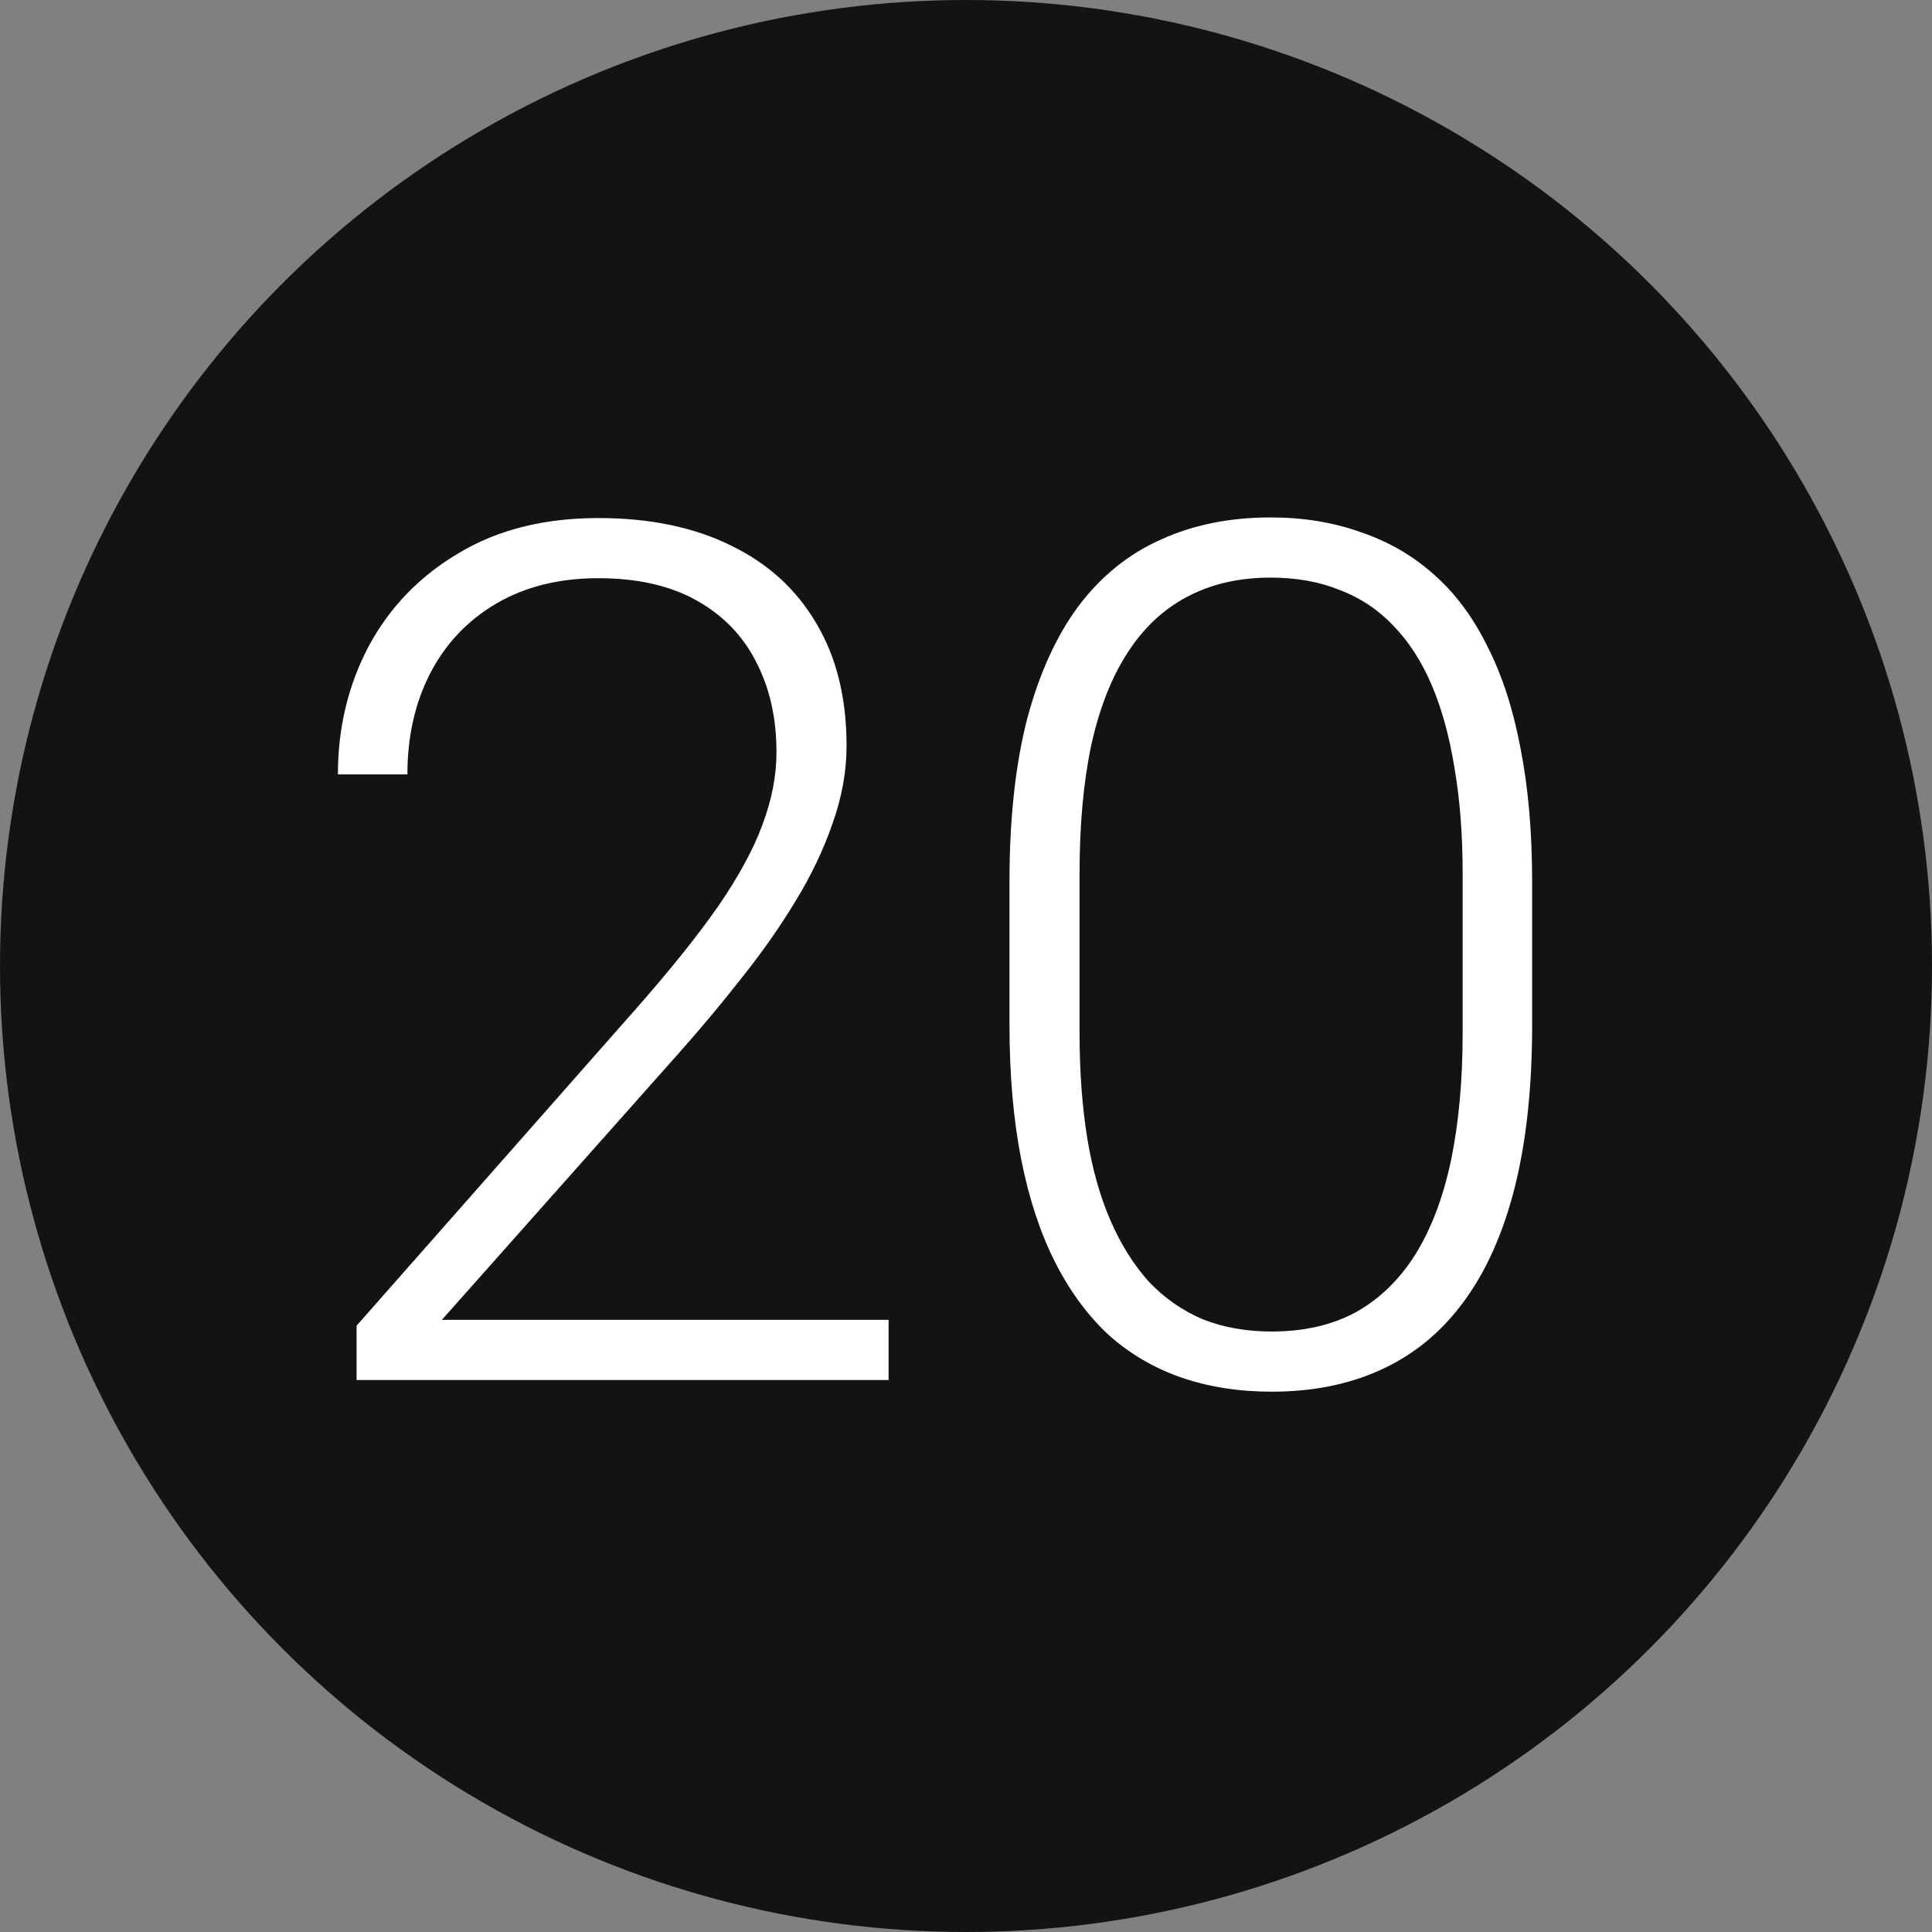
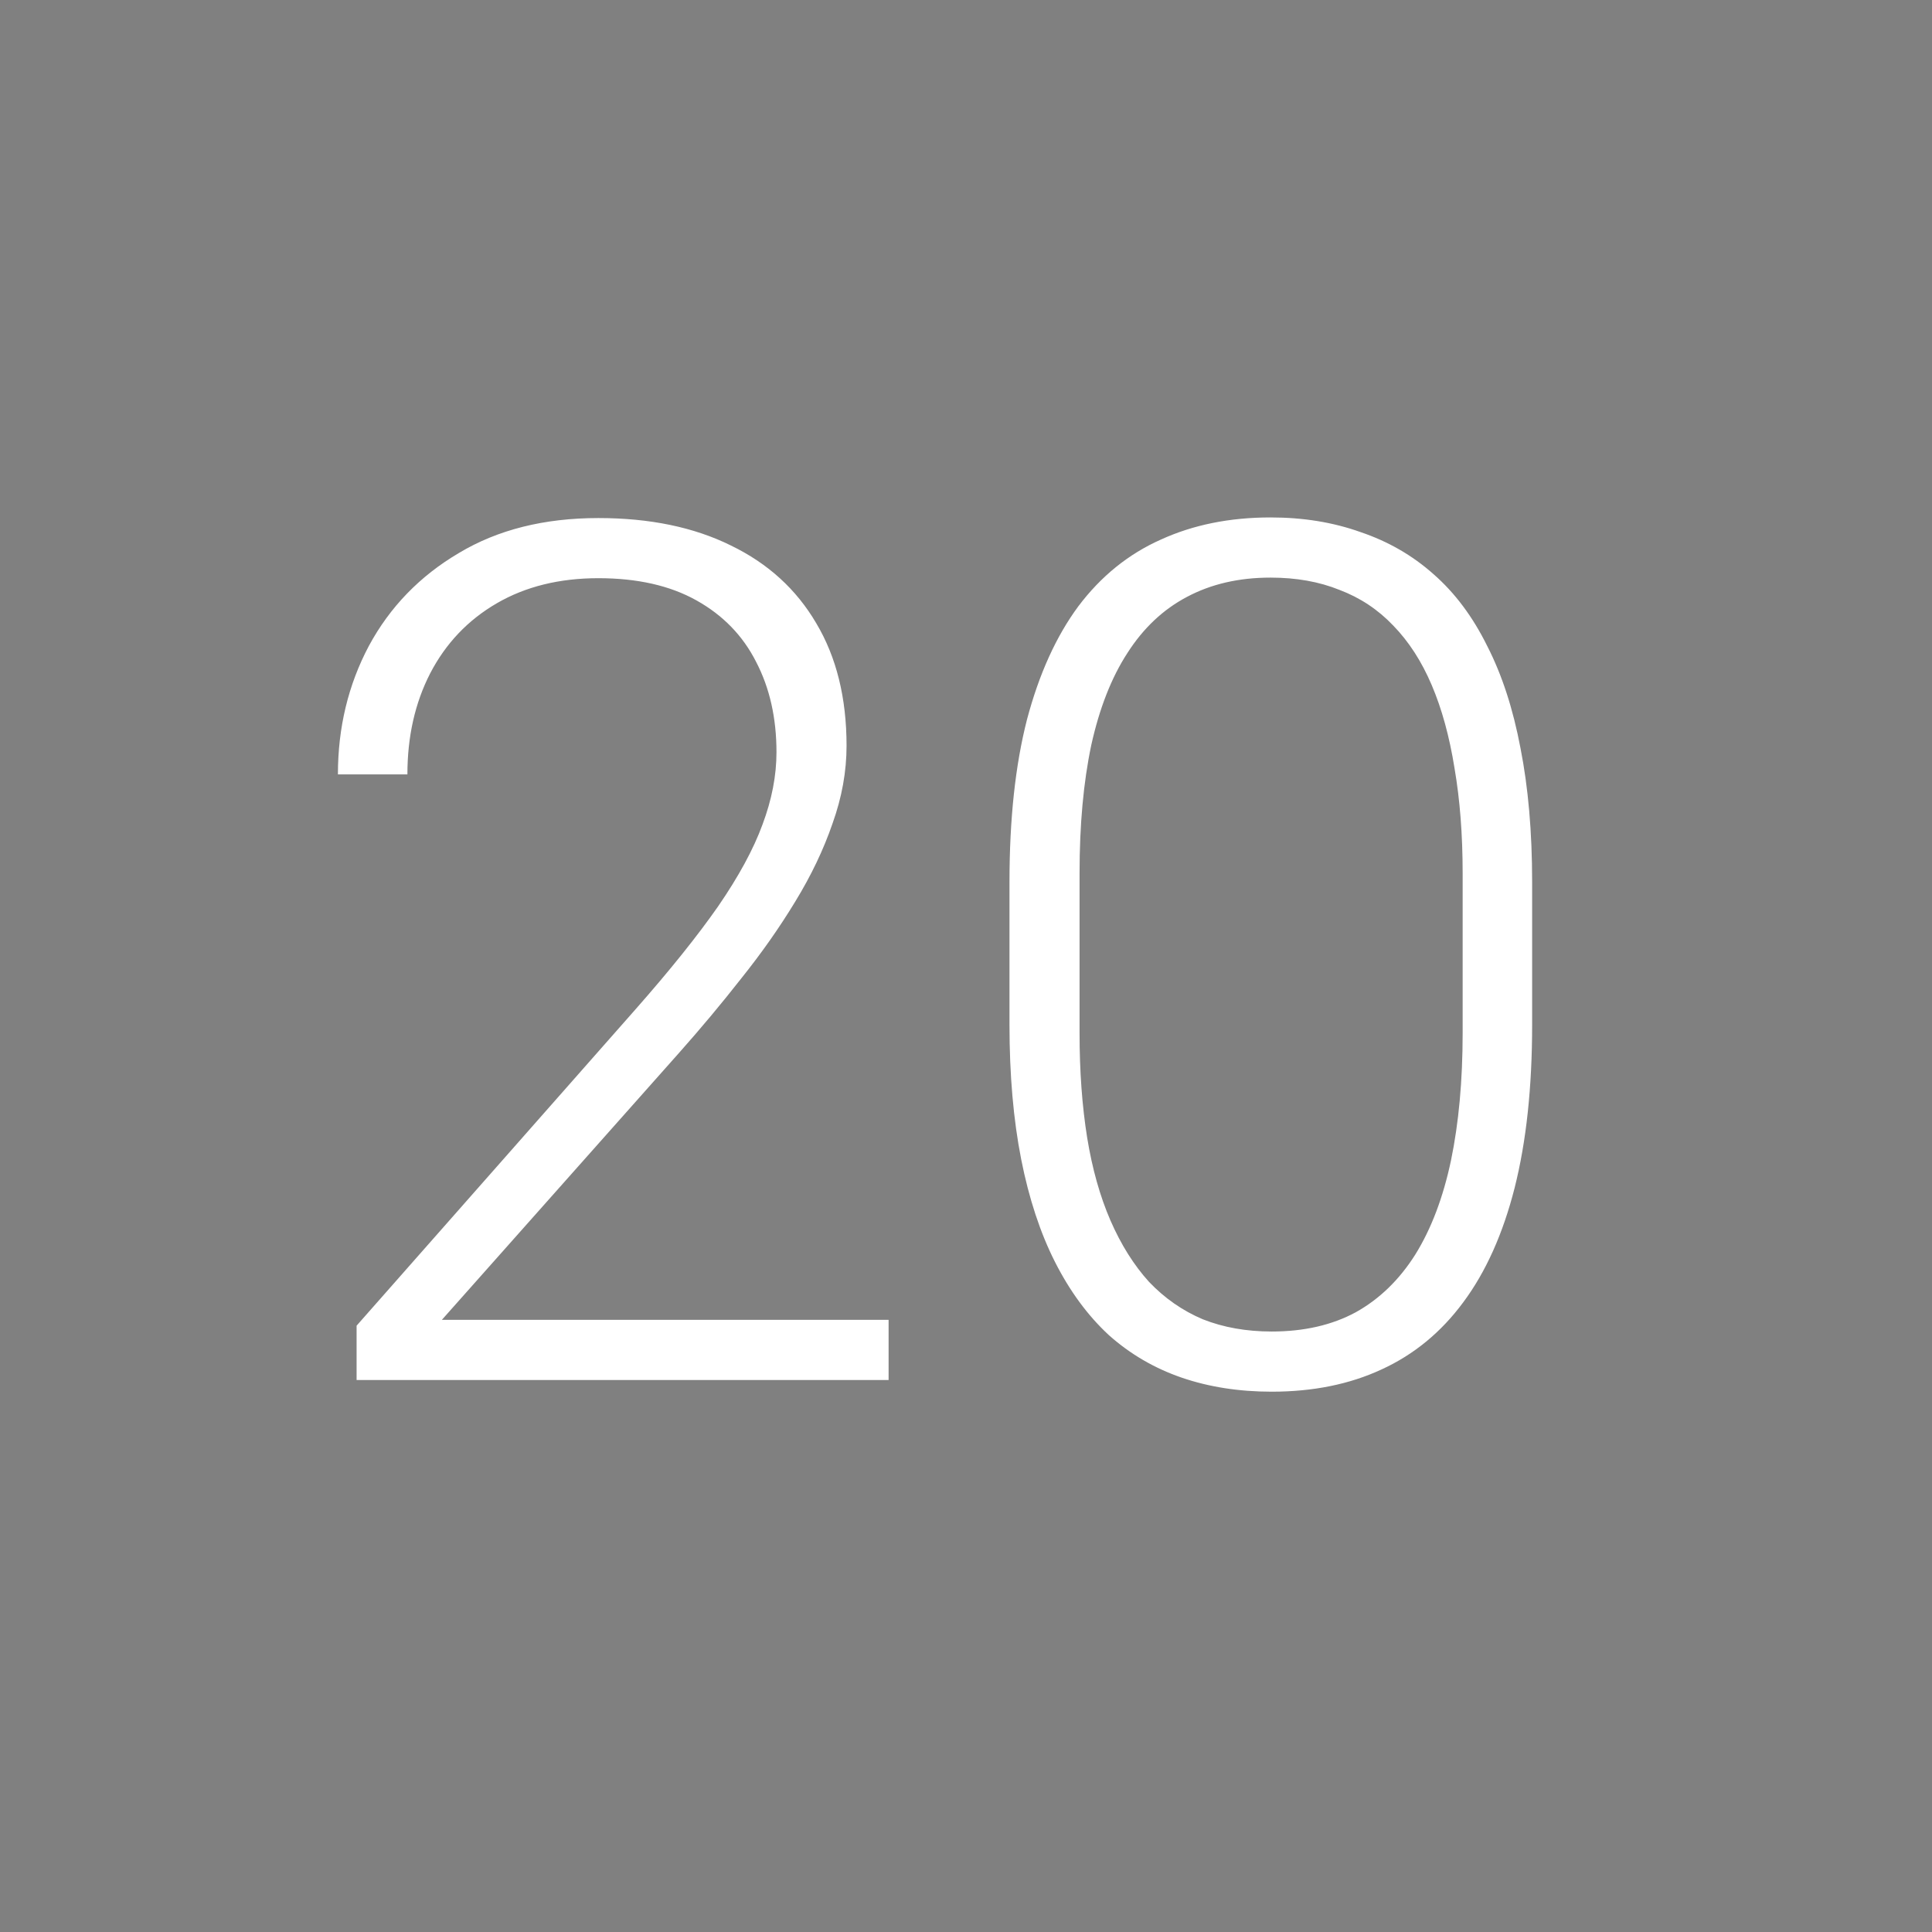
<svg xmlns="http://www.w3.org/2000/svg" width="63" height="63" viewBox="0 0 63 63" fill="none">
  <rect x="0" y="0" width="63" height="63" fill="#808080" stroke="none" />
-   <circle cx="31.5" cy="31.5" r="31.5" fill="#131313" />
  <path d="M28.976 43.039V45H11.628V43.229L20.711 32.927C21.841 31.645 22.743 30.521 23.416 29.556C24.088 28.579 24.571 27.69 24.863 26.89C25.168 26.078 25.32 25.291 25.32 24.529C25.32 23.412 25.098 22.428 24.653 21.577C24.222 20.727 23.574 20.06 22.711 19.578C21.848 19.095 20.781 18.854 19.512 18.854C18.242 18.854 17.138 19.127 16.198 19.673C15.259 20.219 14.535 20.98 14.027 21.958C13.532 22.923 13.285 24.021 13.285 25.252H11.019C11.019 23.729 11.355 22.332 12.028 21.063C12.713 19.794 13.691 18.784 14.96 18.035C16.23 17.273 17.747 16.893 19.512 16.893C21.188 16.893 22.628 17.191 23.834 17.788C25.041 18.372 25.967 19.216 26.615 20.32C27.275 21.425 27.605 22.758 27.605 24.319C27.605 25.157 27.453 26.002 27.148 26.852C26.856 27.703 26.45 28.553 25.929 29.404C25.421 30.242 24.837 31.073 24.177 31.898C23.53 32.724 22.851 33.536 22.14 34.336L14.408 43.039H28.976ZM49.961 28.756V33.422C49.961 35.453 49.771 37.224 49.39 38.735C49.009 40.233 48.451 41.477 47.714 42.467C46.991 43.445 46.102 44.175 45.048 44.657C44.007 45.14 42.814 45.381 41.468 45.381C40.402 45.381 39.424 45.228 38.536 44.924C37.647 44.619 36.853 44.156 36.155 43.534C35.47 42.899 34.886 42.105 34.403 41.153C33.921 40.201 33.553 39.084 33.299 37.802C33.045 36.507 32.918 35.047 32.918 33.422V28.756C32.918 26.712 33.108 24.948 33.489 23.462C33.883 21.977 34.441 20.746 35.165 19.768C35.901 18.791 36.796 18.067 37.85 17.597C38.904 17.115 40.097 16.873 41.43 16.873C42.497 16.873 43.474 17.032 44.363 17.35C45.264 17.654 46.058 18.111 46.743 18.721C47.441 19.33 48.025 20.111 48.495 21.063C48.977 22.002 49.339 23.113 49.581 24.395C49.834 25.678 49.961 27.131 49.961 28.756ZM47.695 33.688V28.471C47.695 27.214 47.606 26.071 47.429 25.043C47.264 24.015 47.016 23.113 46.686 22.339C46.356 21.564 45.937 20.917 45.429 20.396C44.934 19.876 44.35 19.489 43.677 19.235C43.017 18.968 42.268 18.835 41.43 18.835C40.402 18.835 39.494 19.044 38.707 19.463C37.933 19.87 37.285 20.479 36.765 21.291C36.244 22.091 35.851 23.094 35.584 24.3C35.33 25.506 35.203 26.896 35.203 28.471V33.688C35.203 34.933 35.286 36.069 35.451 37.097C35.616 38.113 35.87 39.014 36.212 39.801C36.555 40.588 36.974 41.255 37.469 41.801C37.977 42.334 38.561 42.74 39.221 43.02C39.894 43.286 40.643 43.419 41.468 43.419C42.522 43.419 43.436 43.21 44.21 42.791C44.985 42.359 45.632 41.731 46.153 40.906C46.673 40.068 47.06 39.046 47.315 37.84C47.568 36.621 47.695 35.237 47.695 33.688Z" fill="white" />
</svg>